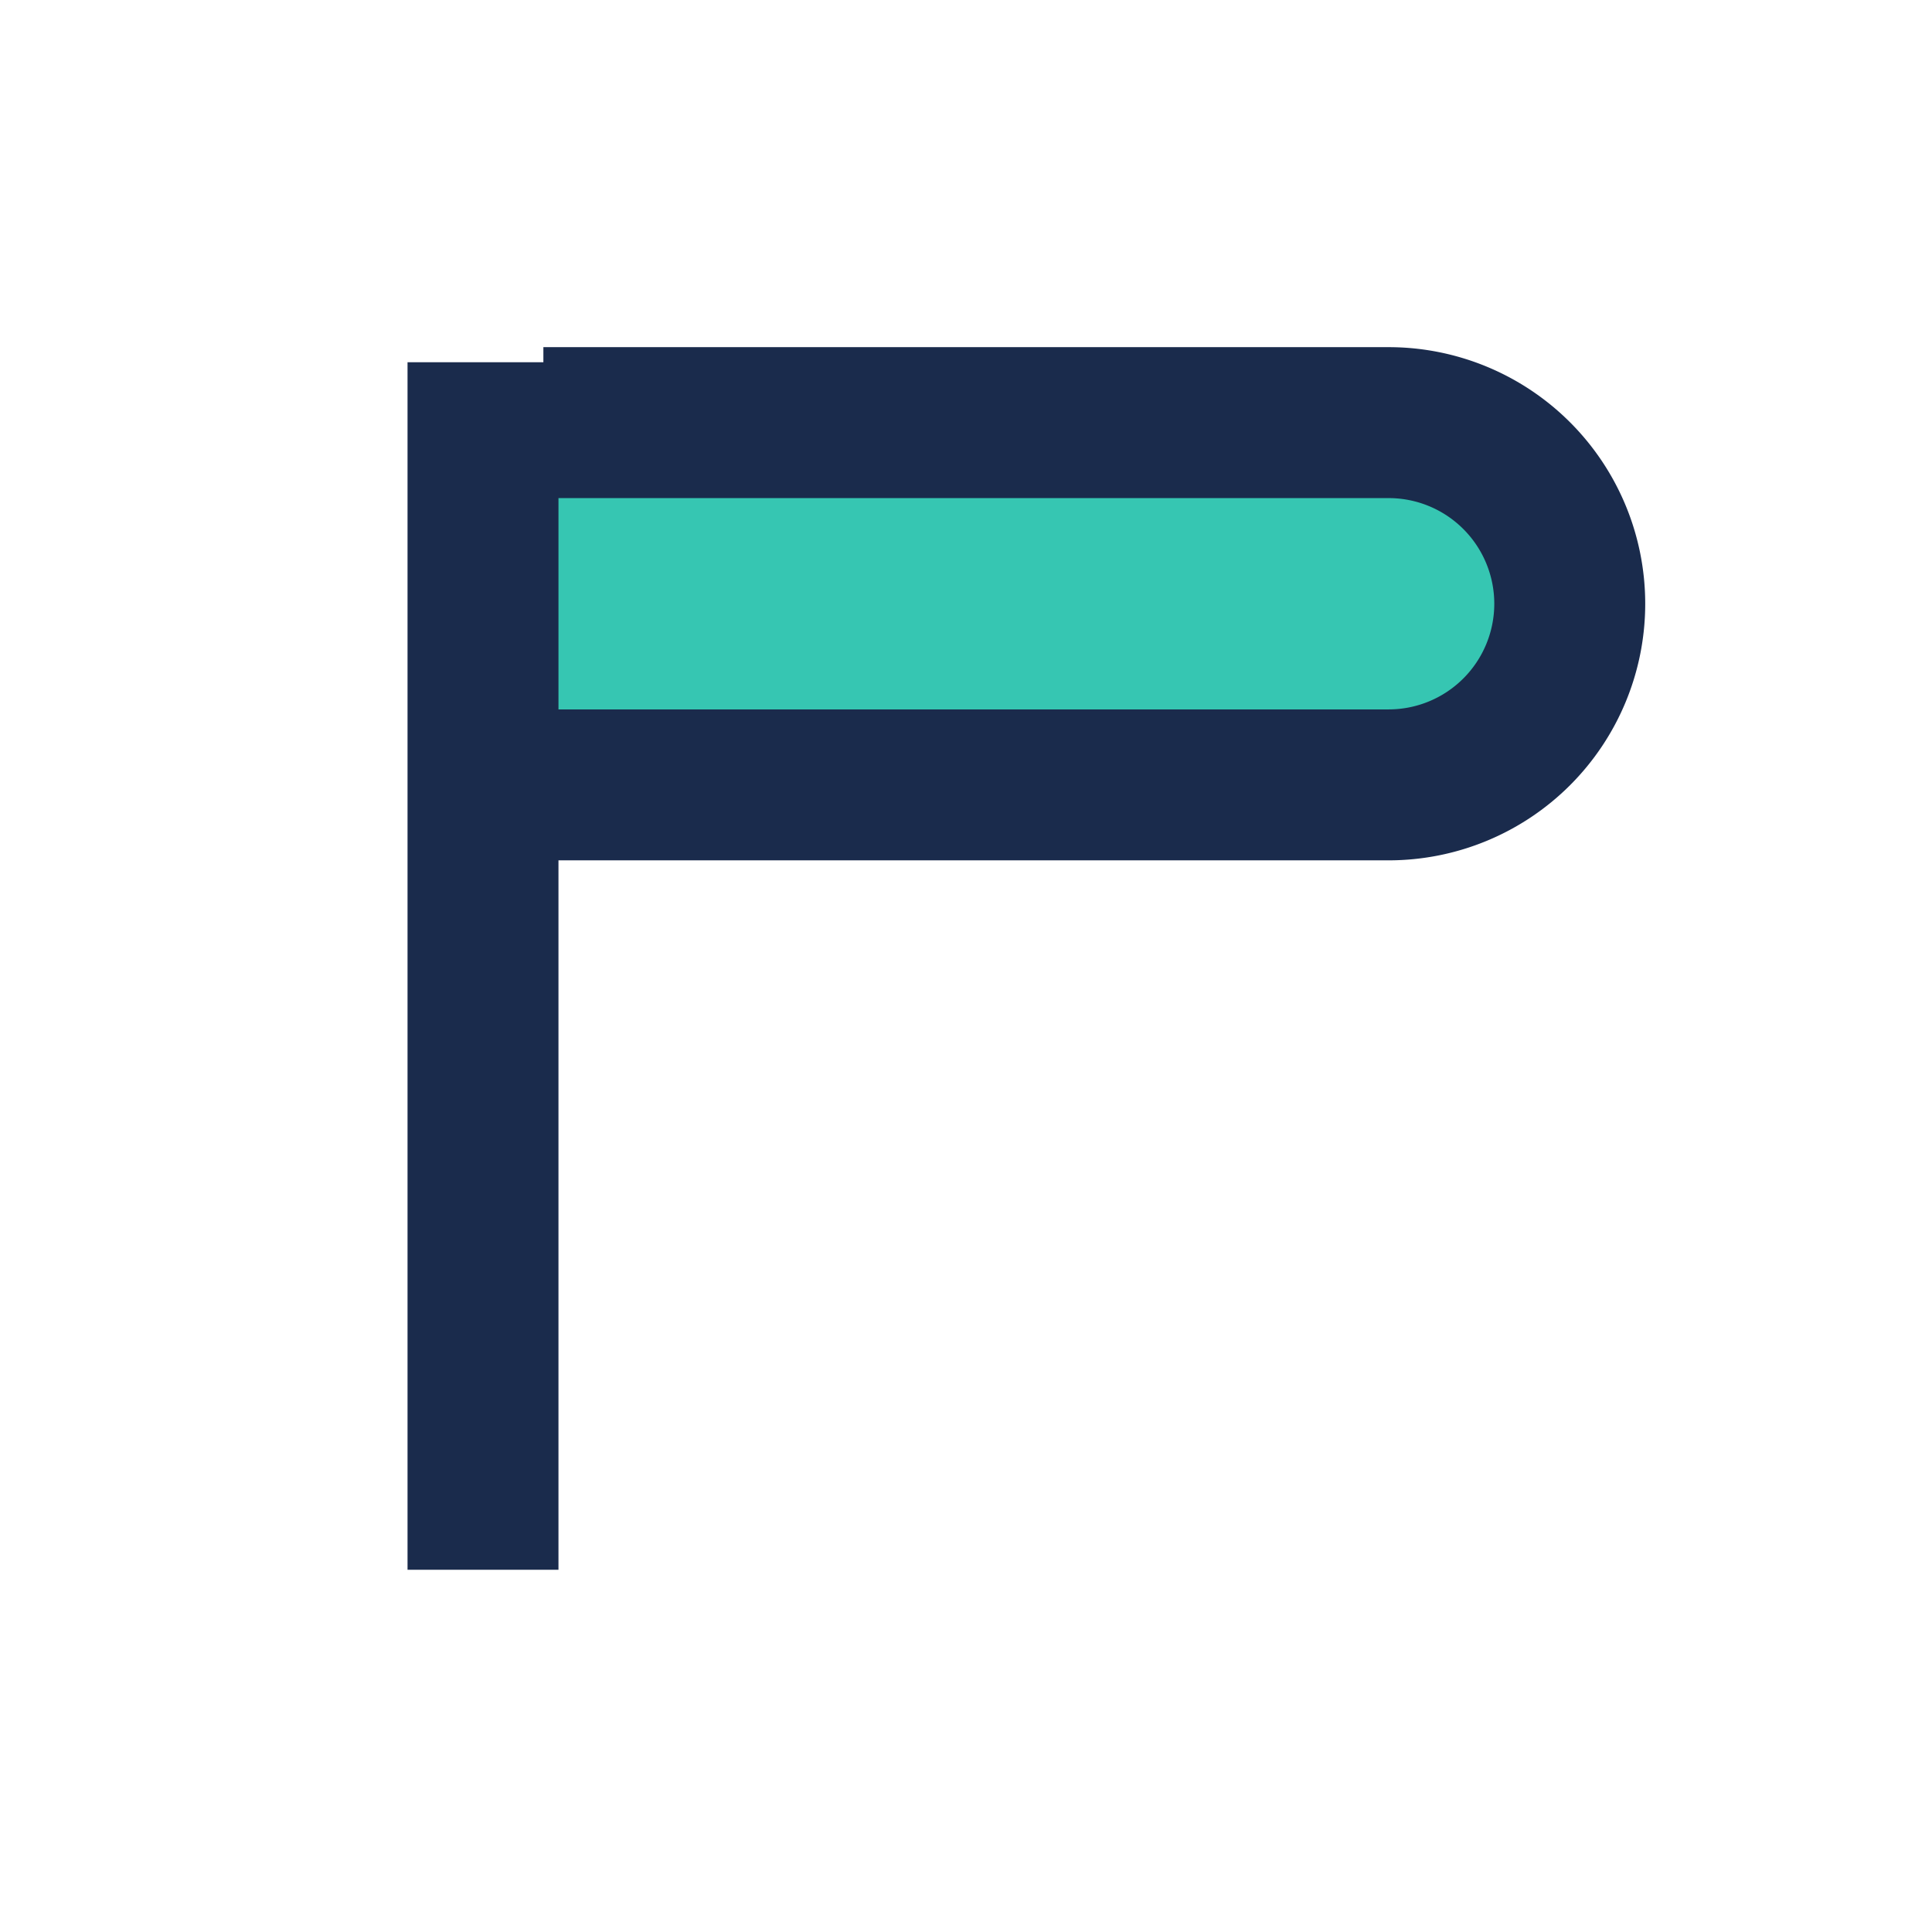
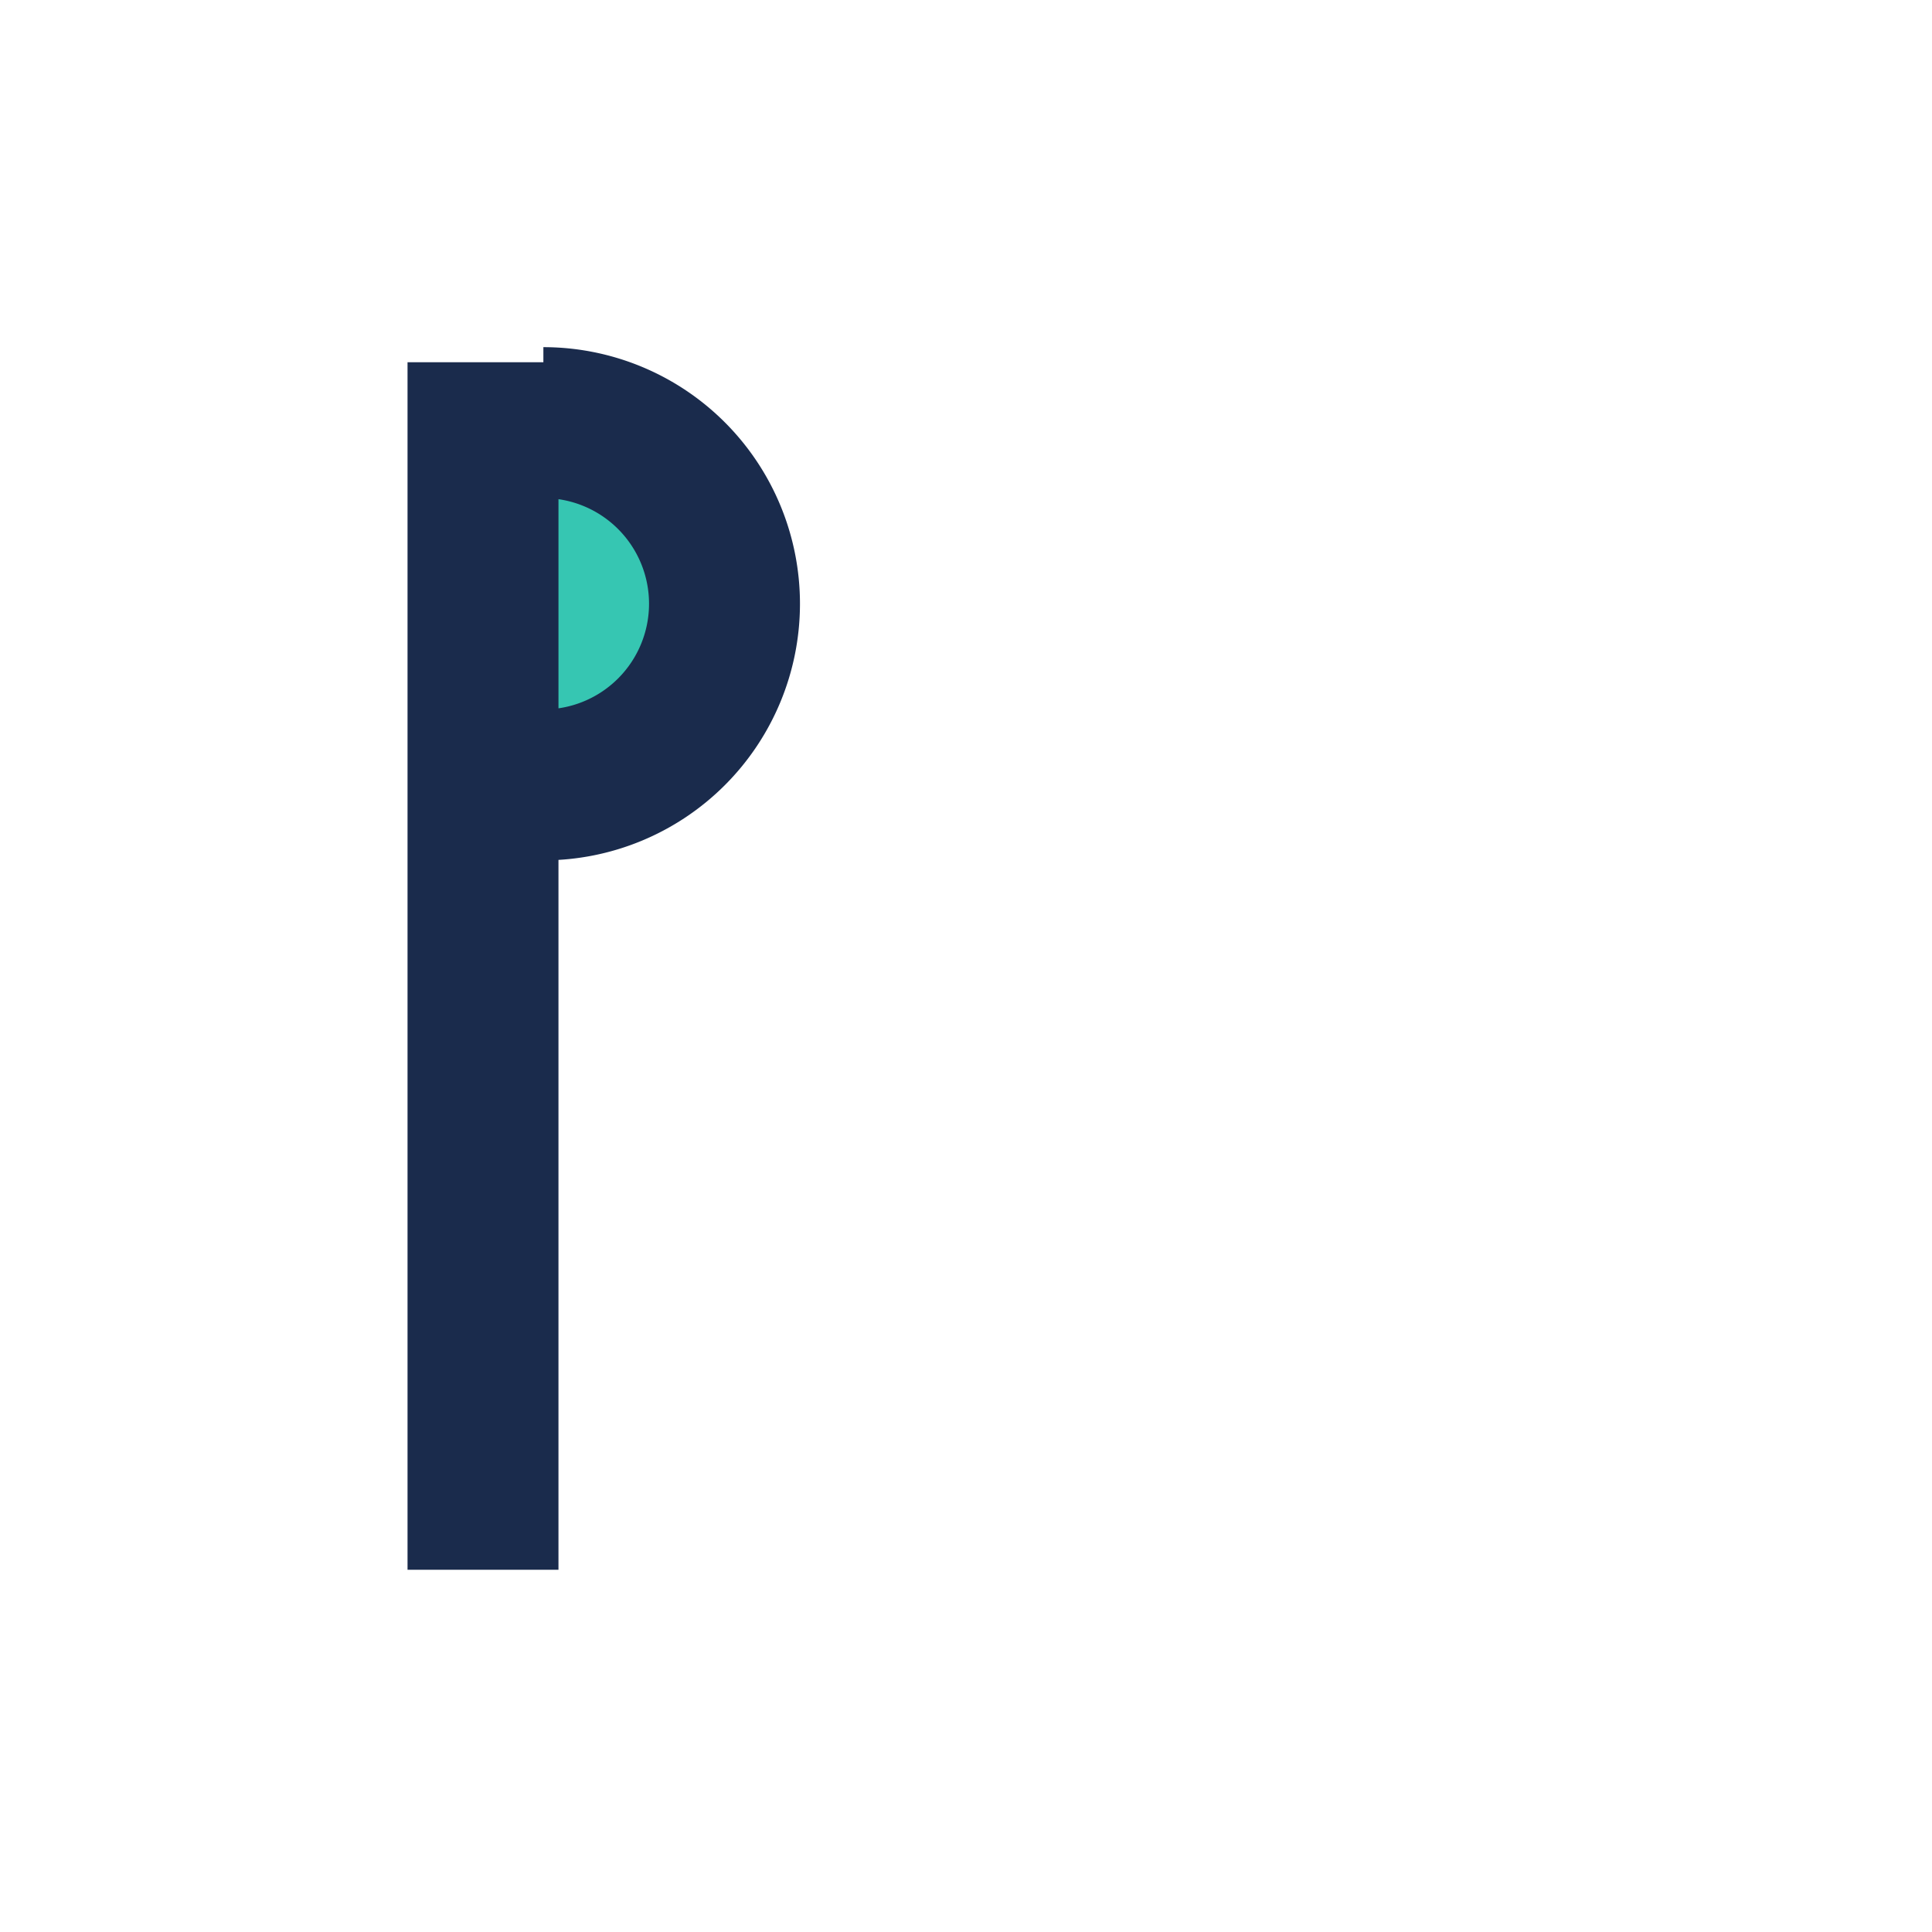
<svg xmlns="http://www.w3.org/2000/svg" width="32" height="32" viewBox="0 0 32 32">
-   <path d="M8 6v20M9 7h14a2 2 0 0 1 0 6H9" stroke="#1A2B4C" stroke-width="2.5" fill="#36C6B2" />
+   <path d="M8 6v20M9 7a2 2 0 0 1 0 6H9" stroke="#1A2B4C" stroke-width="2.5" fill="#36C6B2" />
</svg>